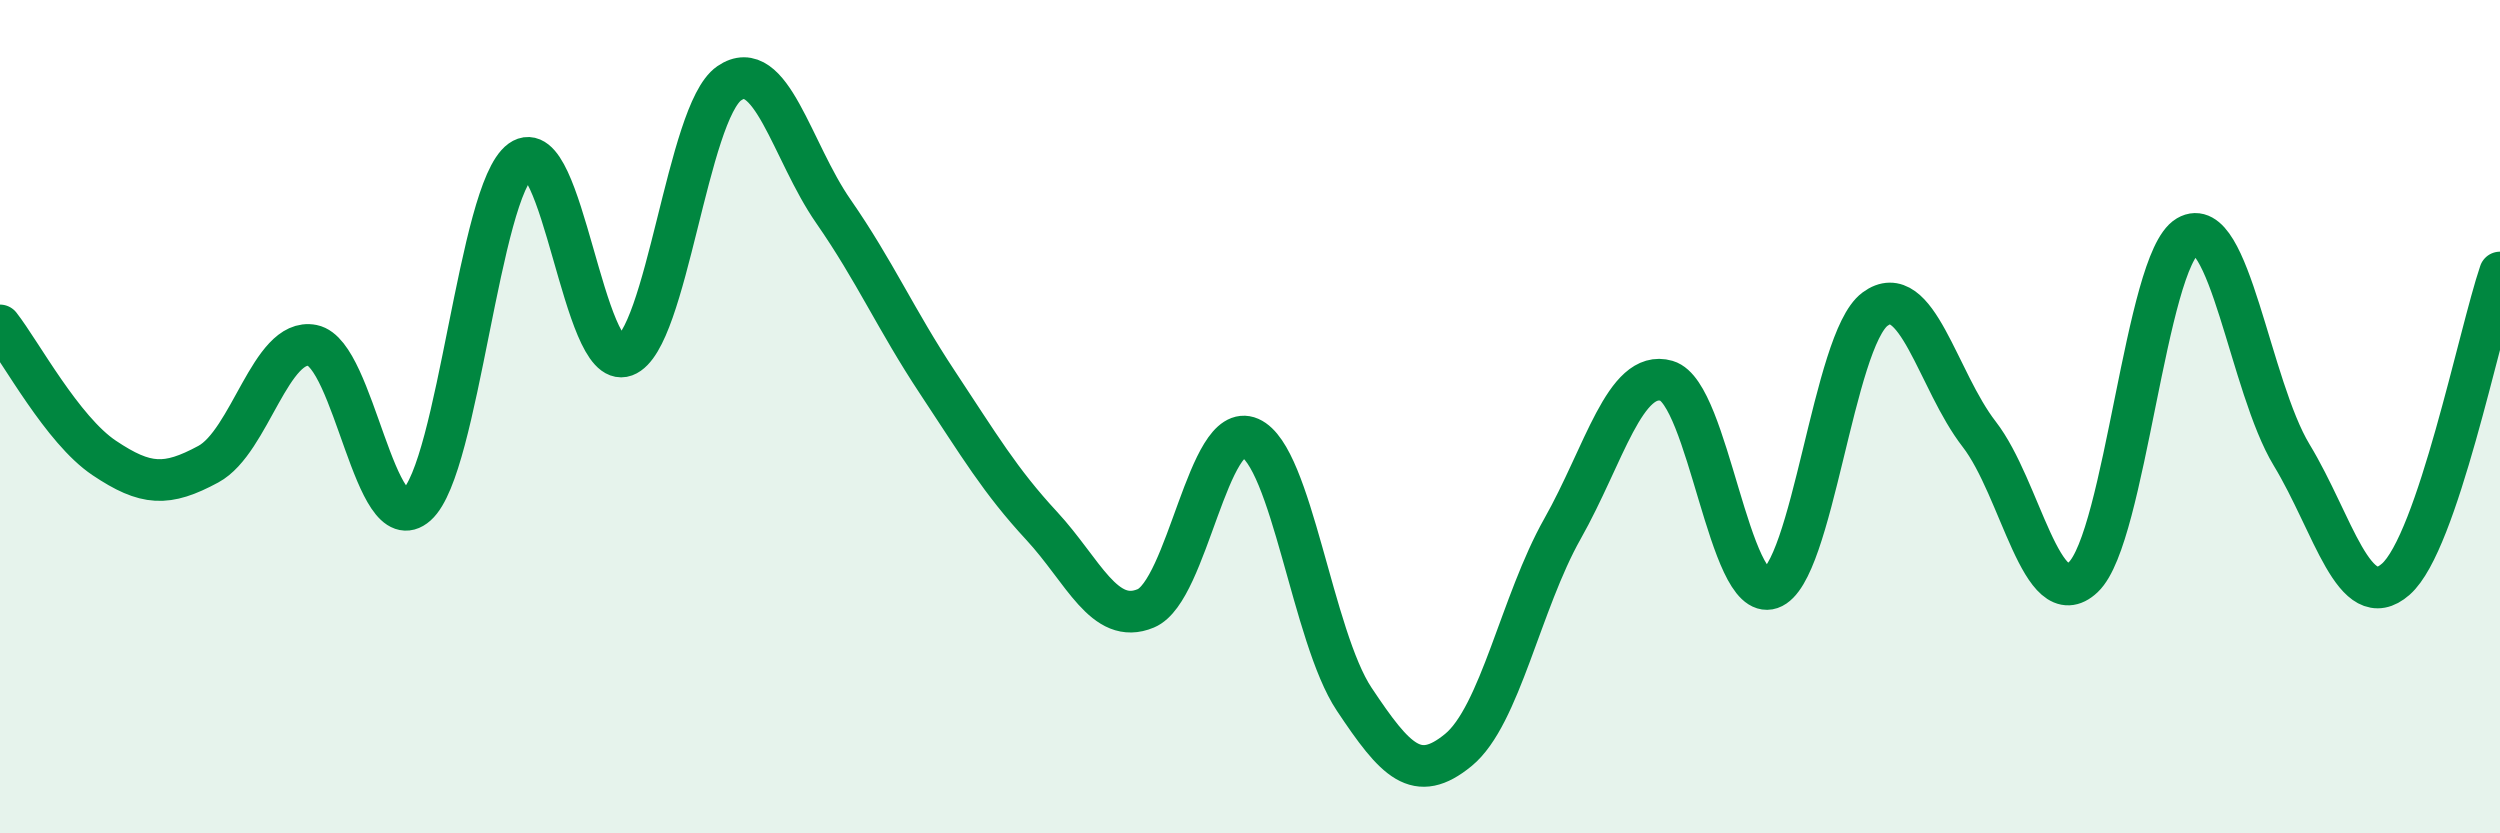
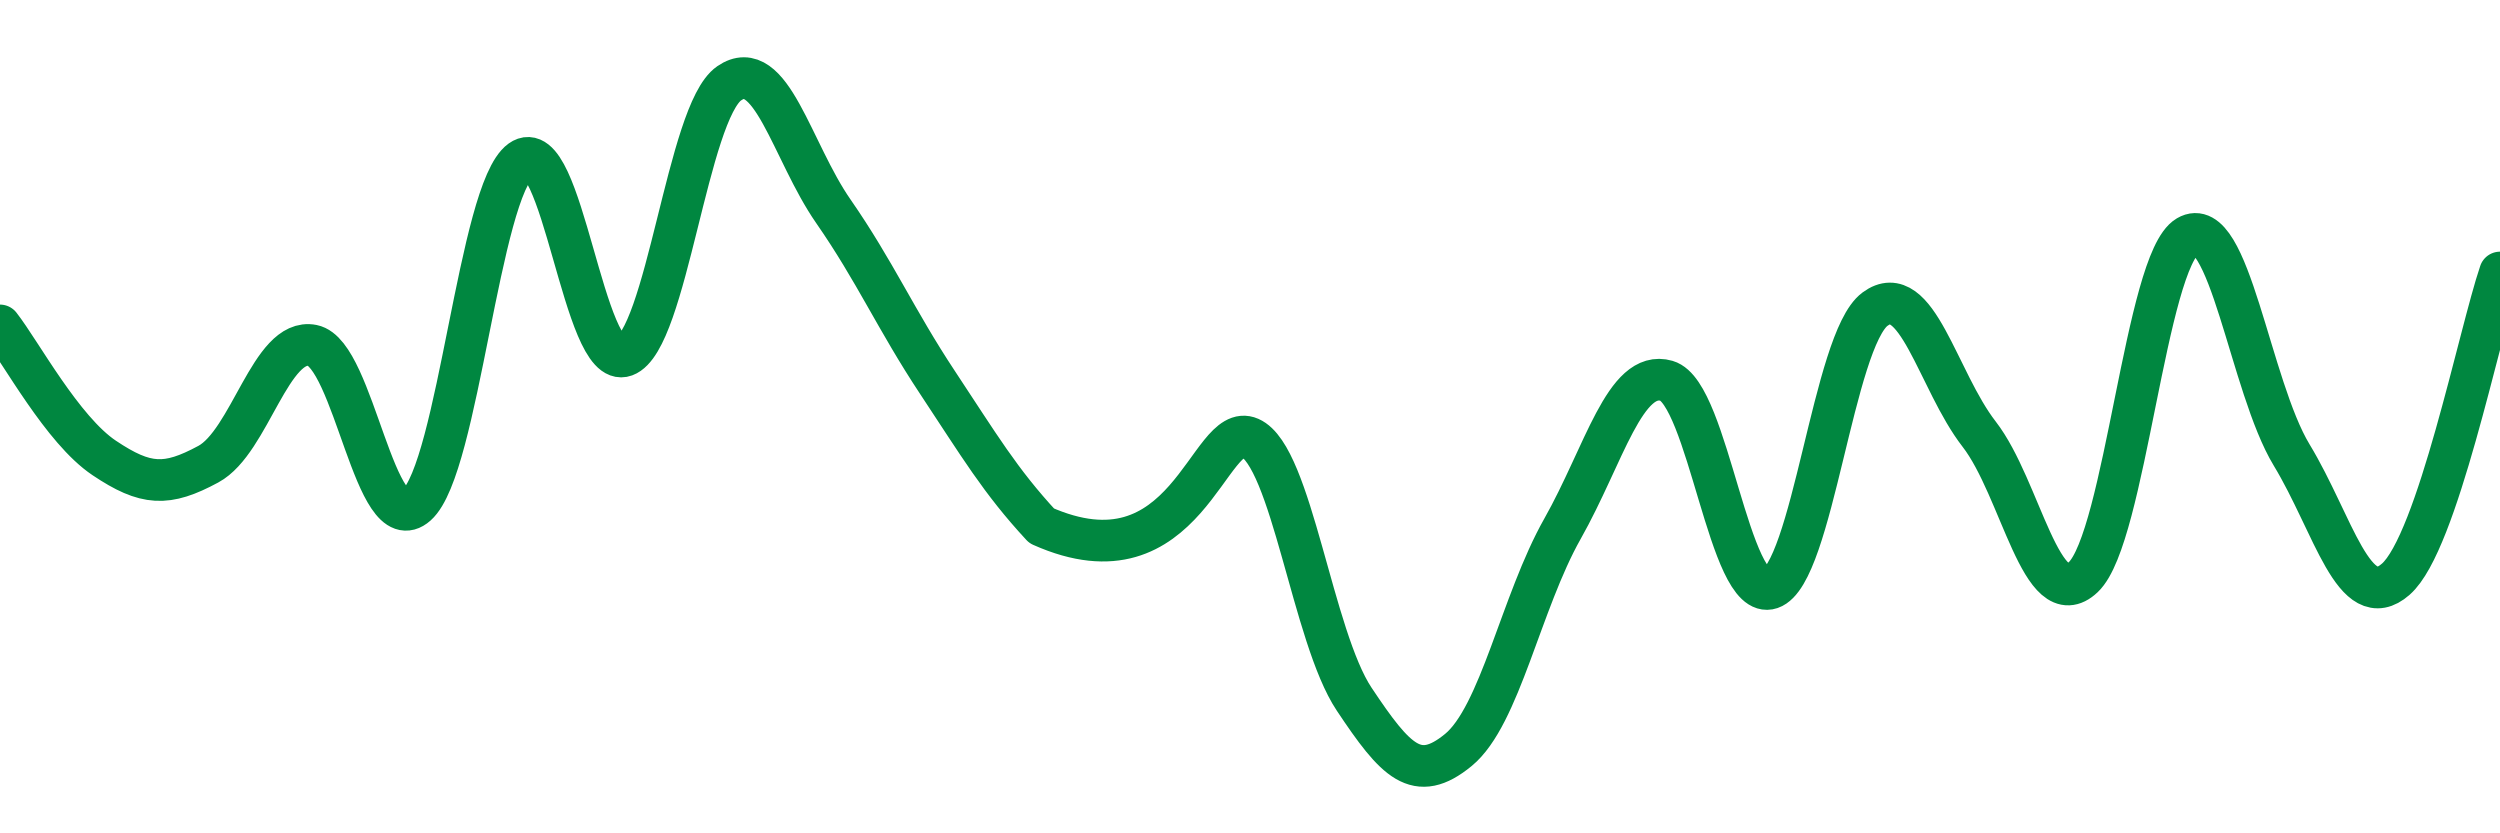
<svg xmlns="http://www.w3.org/2000/svg" width="60" height="20" viewBox="0 0 60 20">
-   <path d="M 0,7.81 C 0.5,8.45 1.5,10.32 2.5,10.99 C 3.5,11.66 4,11.68 5,11.14 C 6,10.6 6.5,8.09 7.5,8.29 C 8.5,8.49 9,13.01 10,12.12 C 11,11.23 11.5,4.57 12.5,3.85 C 13.5,3.13 14,8.91 15,8.54 C 16,8.17 16.5,2.69 17.5,2 C 18.5,1.31 19,3.63 20,5.07 C 21,6.51 21.5,7.67 22.5,9.18 C 23.5,10.69 24,11.54 25,12.62 C 26,13.7 26.5,15.02 27.5,14.6 C 28.5,14.18 29,10.07 30,10.51 C 31,10.95 31.5,15.28 32.5,16.78 C 33.5,18.28 34,18.82 35,18 C 36,17.18 36.5,14.46 37.5,12.69 C 38.5,10.92 39,8.85 40,9.14 C 41,9.43 41.5,14.46 42.5,14.12 C 43.5,13.78 44,8.16 45,7.42 C 46,6.68 46.5,9.13 47.5,10.42 C 48.5,11.71 49,14.8 50,13.85 C 51,12.9 51.5,6.26 52.5,5.67 C 53.5,5.08 54,9.27 55,10.92 C 56,12.57 56.5,14.78 57.5,13.9 C 58.5,13.02 59.5,8.01 60,6.54L60 20L0 20Z" fill="#008740" opacity="0.1" stroke-linecap="round" stroke-linejoin="round" />
-   <path d="M 0,7.81 C 0.5,8.45 1.5,10.32 2.5,10.99 C 3.5,11.66 4,11.68 5,11.14 C 6,10.6 6.5,8.09 7.5,8.29 C 8.5,8.49 9,13.01 10,12.12 C 11,11.23 11.5,4.57 12.5,3.85 C 13.5,3.13 14,8.91 15,8.54 C 16,8.17 16.5,2.69 17.5,2 C 18.5,1.31 19,3.63 20,5.07 C 21,6.51 21.5,7.67 22.5,9.18 C 23.5,10.69 24,11.54 25,12.62 C 26,13.7 26.5,15.02 27.5,14.6 C 28.5,14.18 29,10.07 30,10.51 C 31,10.95 31.5,15.28 32.5,16.78 C 33.5,18.28 34,18.82 35,18 C 36,17.18 36.5,14.46 37.5,12.69 C 38.5,10.92 39,8.85 40,9.14 C 41,9.43 41.5,14.46 42.5,14.12 C 43.5,13.78 44,8.16 45,7.42 C 46,6.68 46.5,9.13 47.5,10.42 C 48.5,11.71 49,14.8 50,13.85 C 51,12.9 51.5,6.26 52.5,5.67 C 53.5,5.08 54,9.27 55,10.92 C 56,12.57 56.5,14.78 57.5,13.9 C 58.5,13.02 59.5,8.01 60,6.54" stroke="#008740" stroke-width="1" fill="none" stroke-linecap="round" stroke-linejoin="round" />
+   <path d="M 0,7.81 C 0.5,8.45 1.5,10.32 2.5,10.99 C 3.5,11.66 4,11.68 5,11.14 C 6,10.6 6.5,8.09 7.5,8.29 C 8.5,8.49 9,13.01 10,12.12 C 11,11.23 11.5,4.57 12.5,3.85 C 13.5,3.13 14,8.91 15,8.54 C 16,8.17 16.5,2.69 17.5,2 C 18.5,1.31 19,3.63 20,5.07 C 21,6.51 21.5,7.67 22.5,9.18 C 23.5,10.69 24,11.54 25,12.62 C 28.5,14.18 29,10.07 30,10.51 C 31,10.95 31.5,15.28 32.5,16.78 C 33.5,18.28 34,18.82 35,18 C 36,17.18 36.5,14.46 37.5,12.69 C 38.5,10.92 39,8.85 40,9.14 C 41,9.43 41.5,14.46 42.5,14.12 C 43.5,13.78 44,8.16 45,7.42 C 46,6.68 46.5,9.13 47.5,10.42 C 48.5,11.71 49,14.8 50,13.85 C 51,12.9 51.5,6.26 52.5,5.67 C 53.5,5.08 54,9.27 55,10.92 C 56,12.57 56.5,14.78 57.5,13.9 C 58.5,13.02 59.5,8.01 60,6.54" stroke="#008740" stroke-width="1" fill="none" stroke-linecap="round" stroke-linejoin="round" />
</svg>